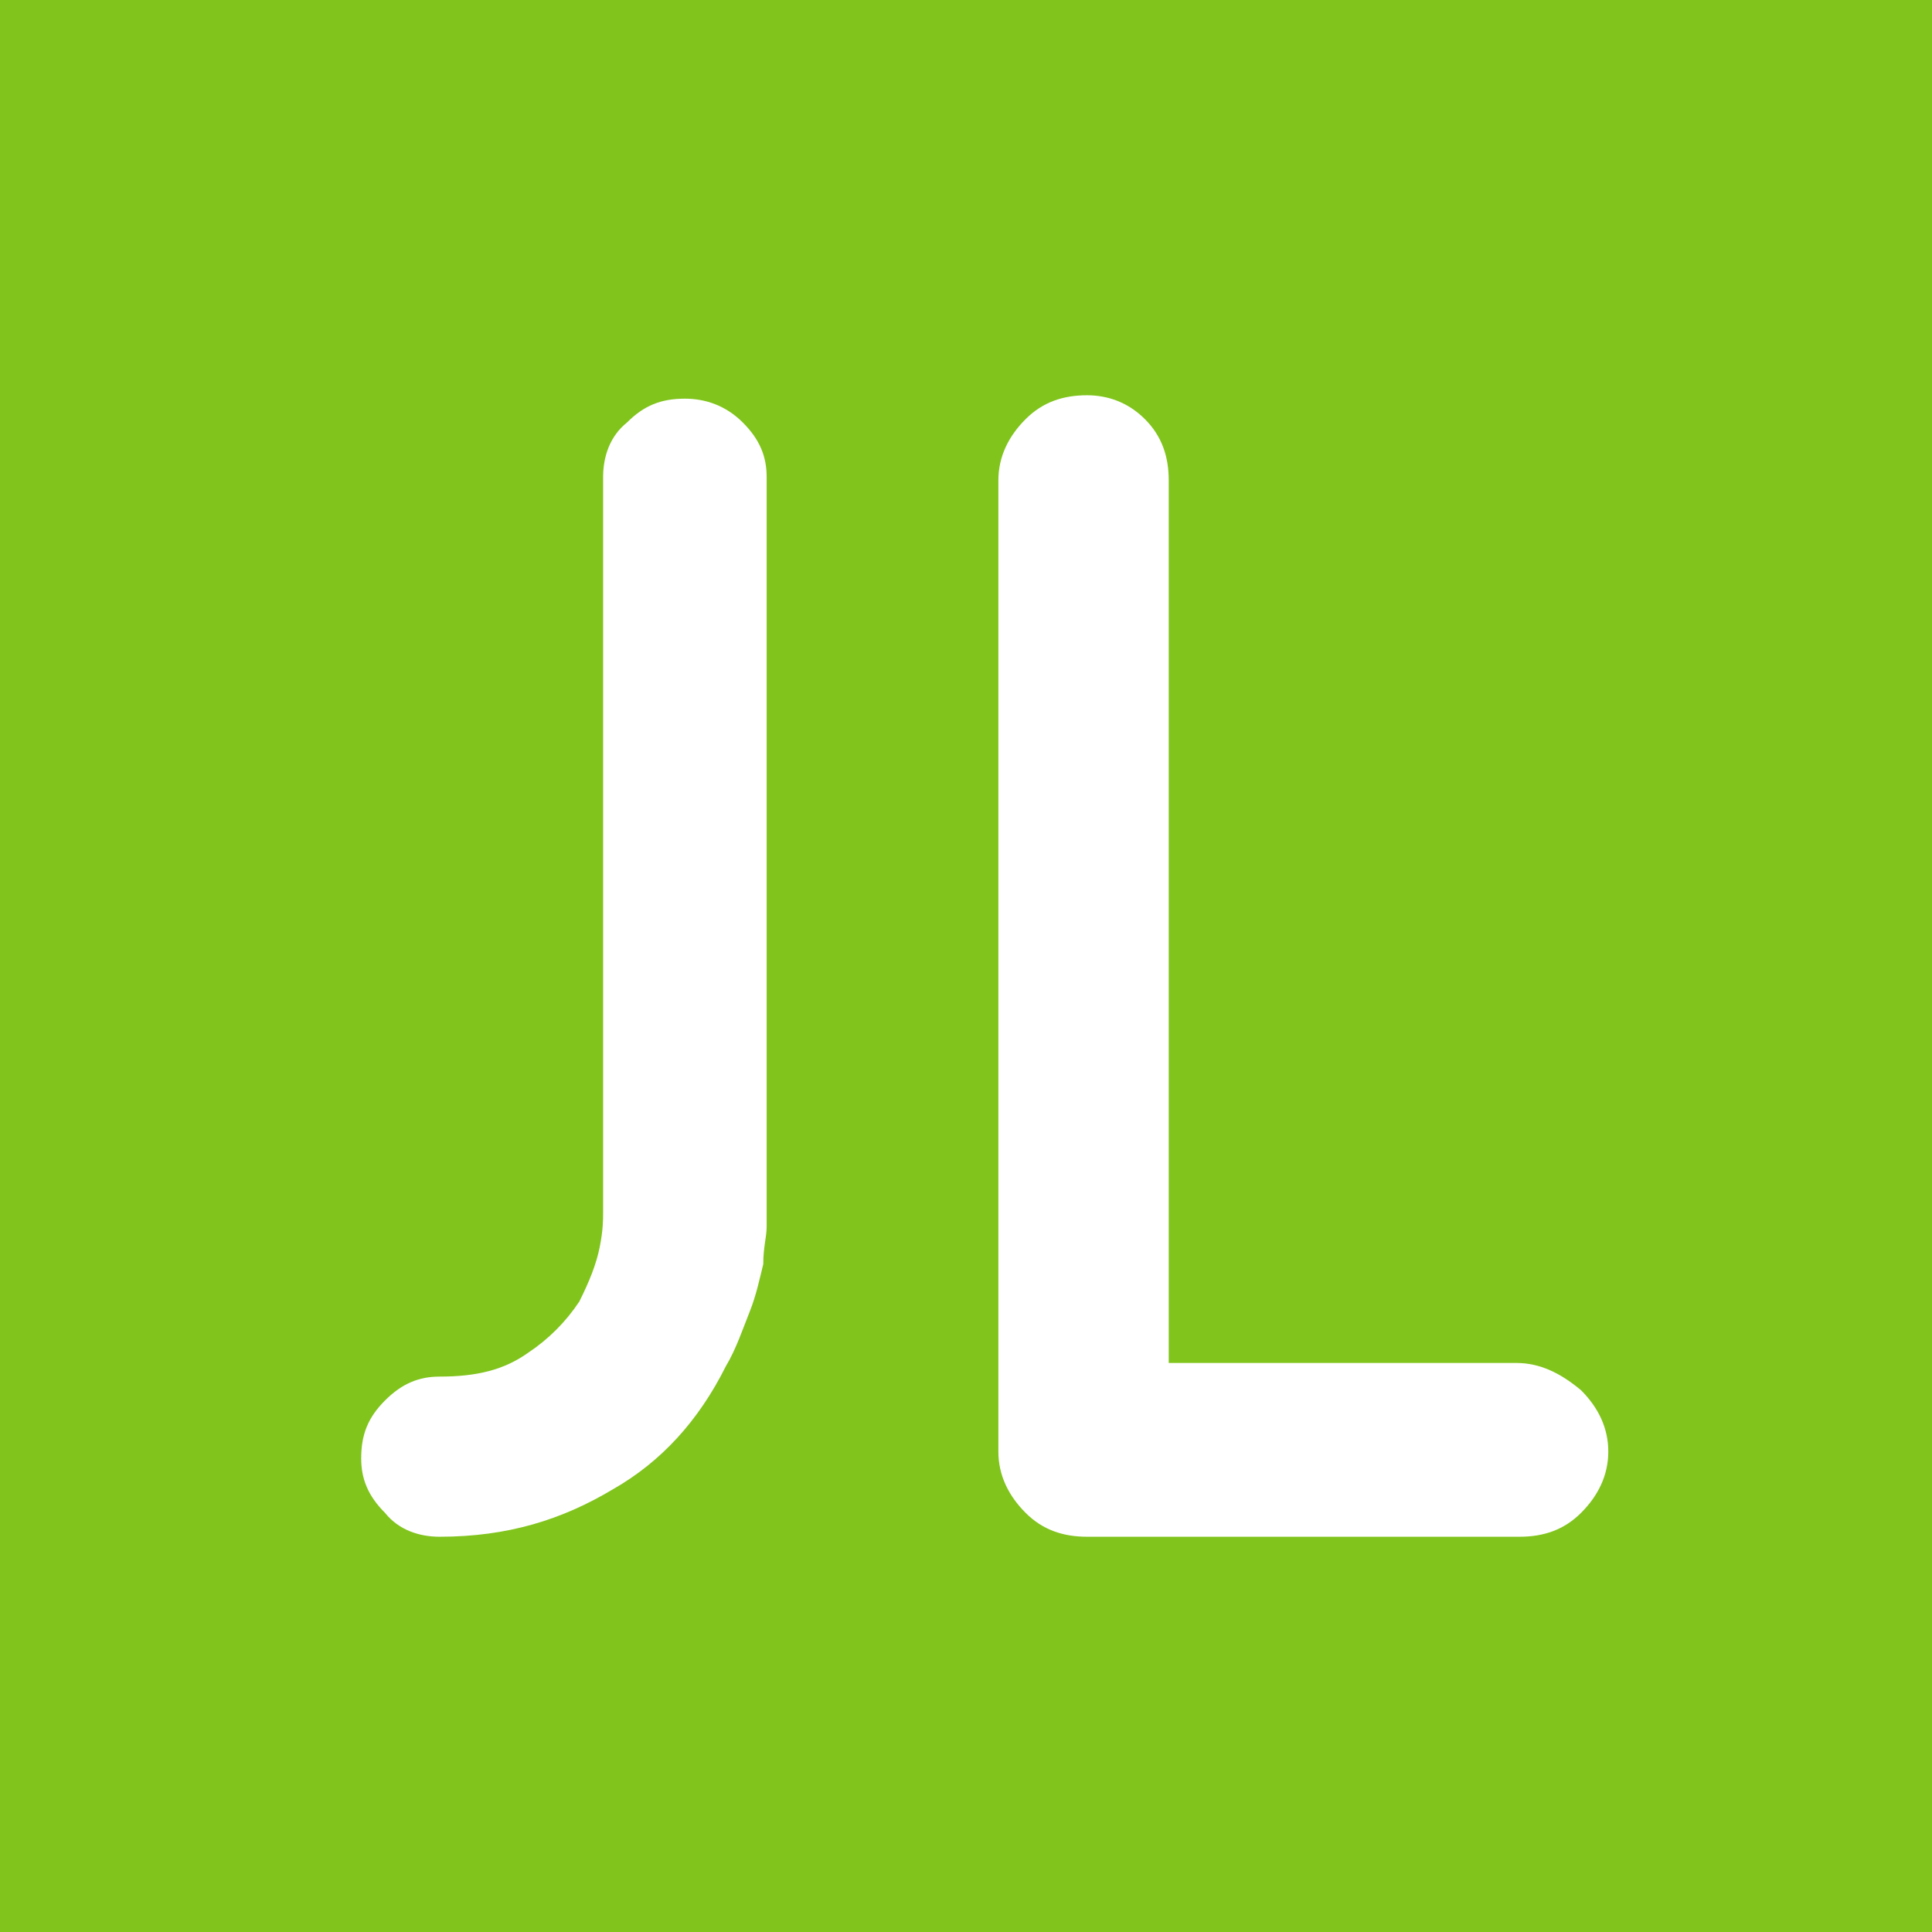
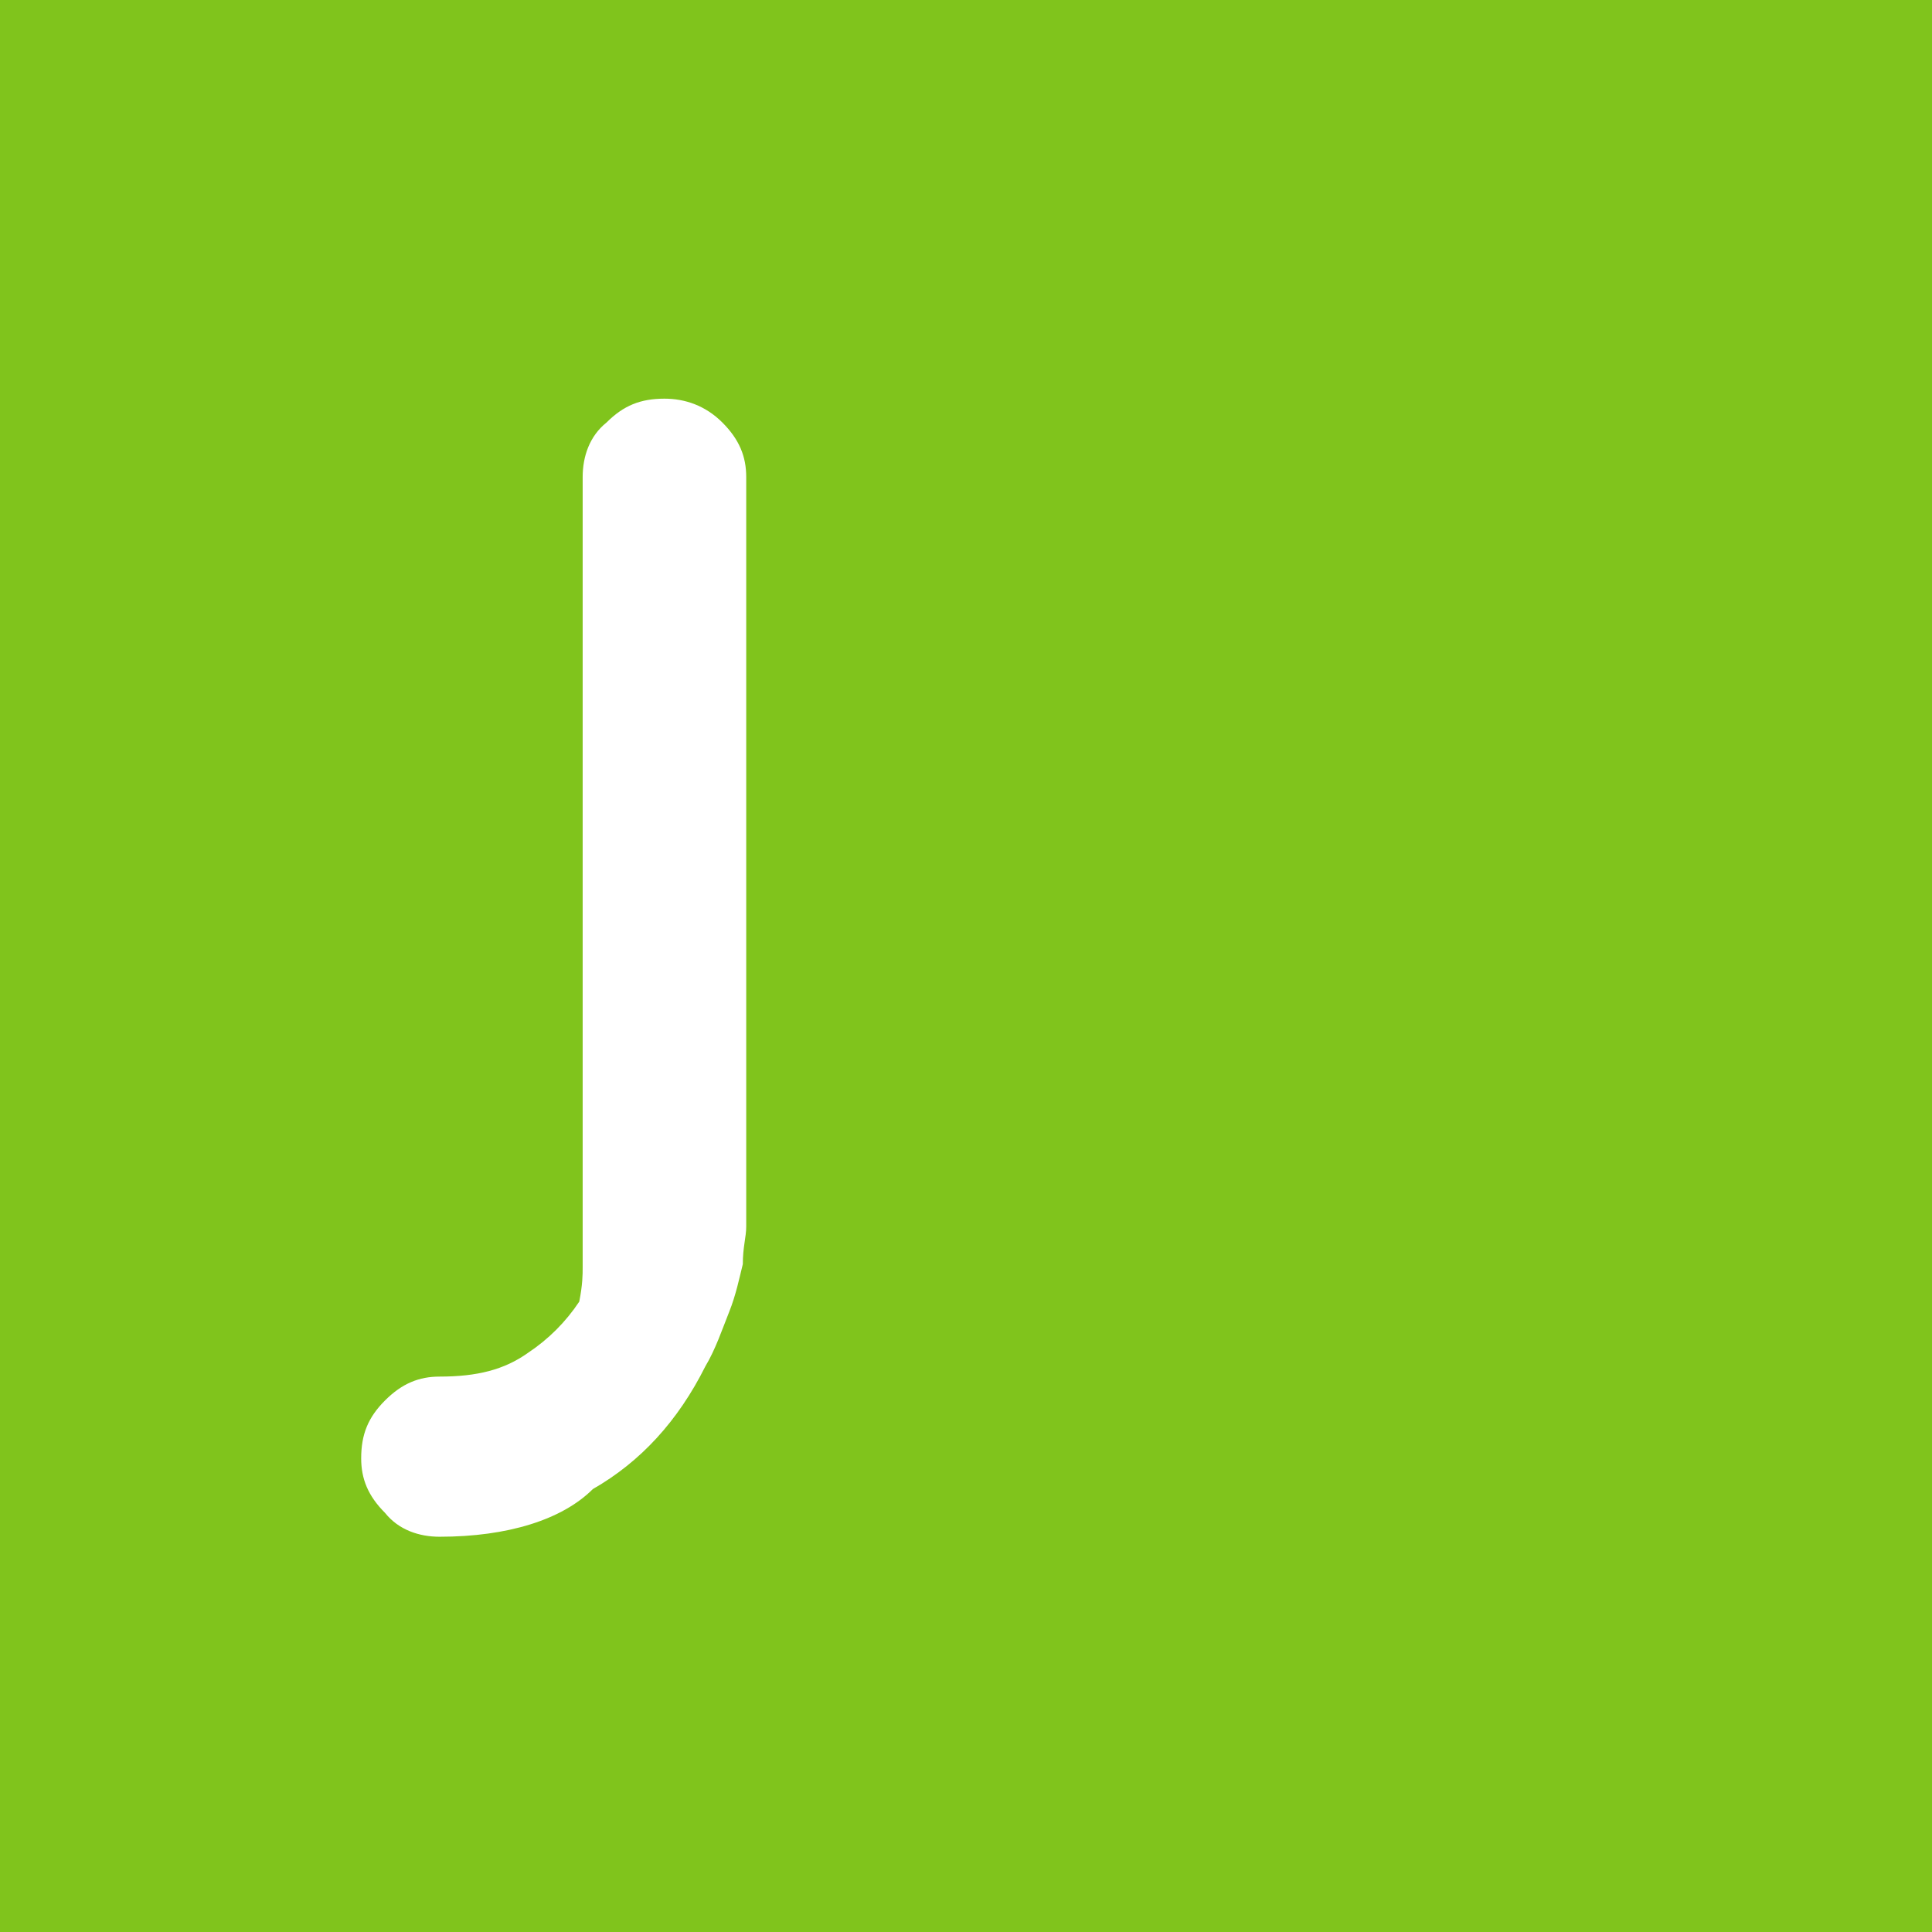
<svg xmlns="http://www.w3.org/2000/svg" version="1.1" id="Layer_1" x="0px" y="0px" viewBox="0 0 56.7 56.7" style="enable-background:new 0 0 56.7 56.7;" xml:space="preserve">
  <style type="text/css">
	.st0{fill-rule:evenodd;clip-rule:evenodd;fill:#80C41C;}
	.st1{fill:#FFFFFF;}
</style>
  <g>
    <rect class="st0" width="56.7" height="56.7" />
    <g>
-       <path class="st1" d="M12.9,45.1c-0.6,0-1.2-0.2-1.6-0.7c-0.5-0.5-0.7-1-0.7-1.6c0-0.7,0.2-1.2,0.7-1.7c0.5-0.5,1-0.7,1.6-0.7    c1.1,0,1.9-0.2,2.6-0.7c0.6-0.4,1.1-0.9,1.5-1.5c0.3-0.6,0.5-1.1,0.6-1.6c0.1-0.5,0.1-0.8,0.1-1V14c0-0.6,0.2-1.2,0.7-1.6    c0.5-0.5,1-0.7,1.7-0.7c0.6,0,1.2,0.2,1.7,0.7c0.5,0.5,0.7,1,0.7,1.6v21.5c0,0.1,0,0.2,0,0.5c0,0.3-0.1,0.6-0.1,1.1    c-0.1,0.4-0.2,0.9-0.4,1.4c-0.2,0.5-0.4,1.1-0.7,1.6c-0.8,1.6-1.9,2.8-3.3,3.6C16.5,44.6,14.9,45.1,12.9,45.1z" />
+       <path class="st1" d="M12.9,45.1c-0.6,0-1.2-0.2-1.6-0.7c-0.5-0.5-0.7-1-0.7-1.6c0-0.7,0.2-1.2,0.7-1.7c0.5-0.5,1-0.7,1.6-0.7    c1.1,0,1.9-0.2,2.6-0.7c0.6-0.4,1.1-0.9,1.5-1.5c0.1-0.5,0.1-0.8,0.1-1V14c0-0.6,0.2-1.2,0.7-1.6    c0.5-0.5,1-0.7,1.7-0.7c0.6,0,1.2,0.2,1.7,0.7c0.5,0.5,0.7,1,0.7,1.6v21.5c0,0.1,0,0.2,0,0.5c0,0.3-0.1,0.6-0.1,1.1    c-0.1,0.4-0.2,0.9-0.4,1.4c-0.2,0.5-0.4,1.1-0.7,1.6c-0.8,1.6-1.9,2.8-3.3,3.6C16.5,44.6,14.9,45.1,12.9,45.1z" />
    </g>
-     <path class="st1" d="M44.5,40H34.3V14.1c0-0.7-0.2-1.3-0.7-1.8c-0.5-0.5-1.1-0.7-1.7-0.7c-0.7,0-1.3,0.2-1.8,0.7   c-0.5,0.5-0.8,1.1-0.8,1.8v28.5c0,0.7,0.3,1.3,0.8,1.8c0.5,0.5,1.1,0.7,1.8,0.7h12.7c0.7,0,1.3-0.2,1.8-0.7   c0.5-0.5,0.8-1.1,0.8-1.8c0-0.7-0.3-1.3-0.8-1.8C45.8,40.3,45.2,40,44.5,40z" />
  </g>
</svg>